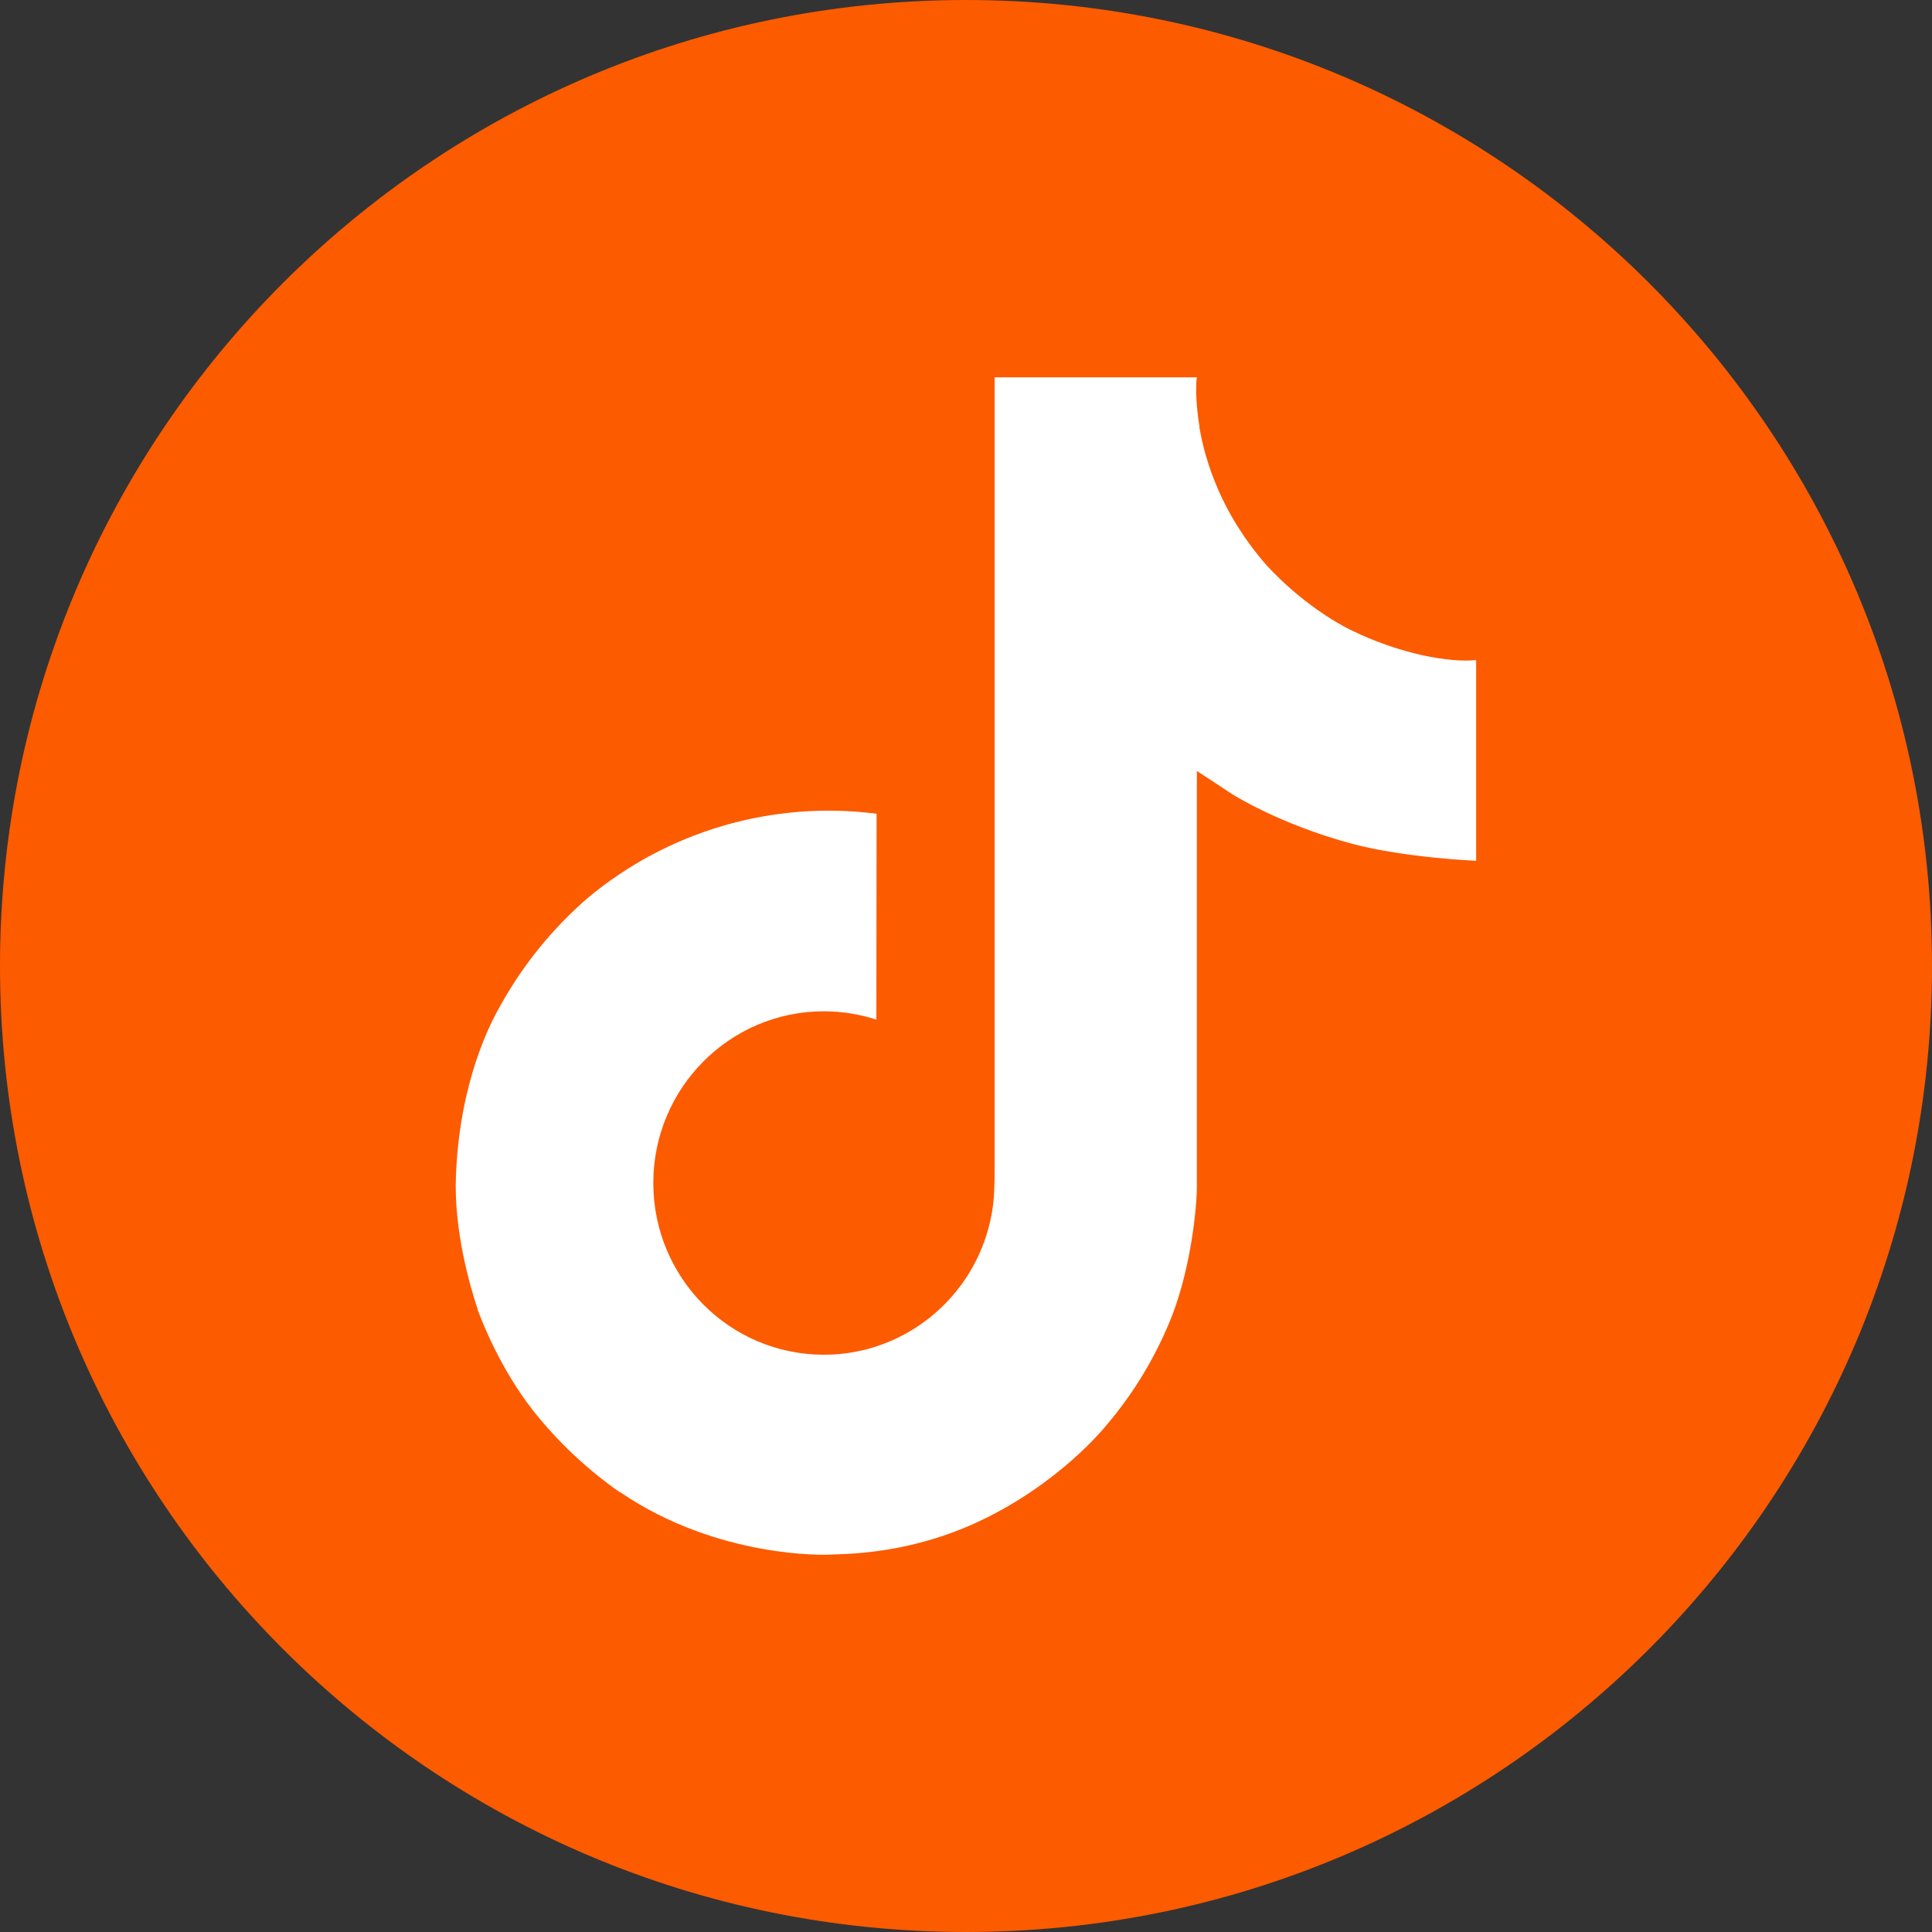
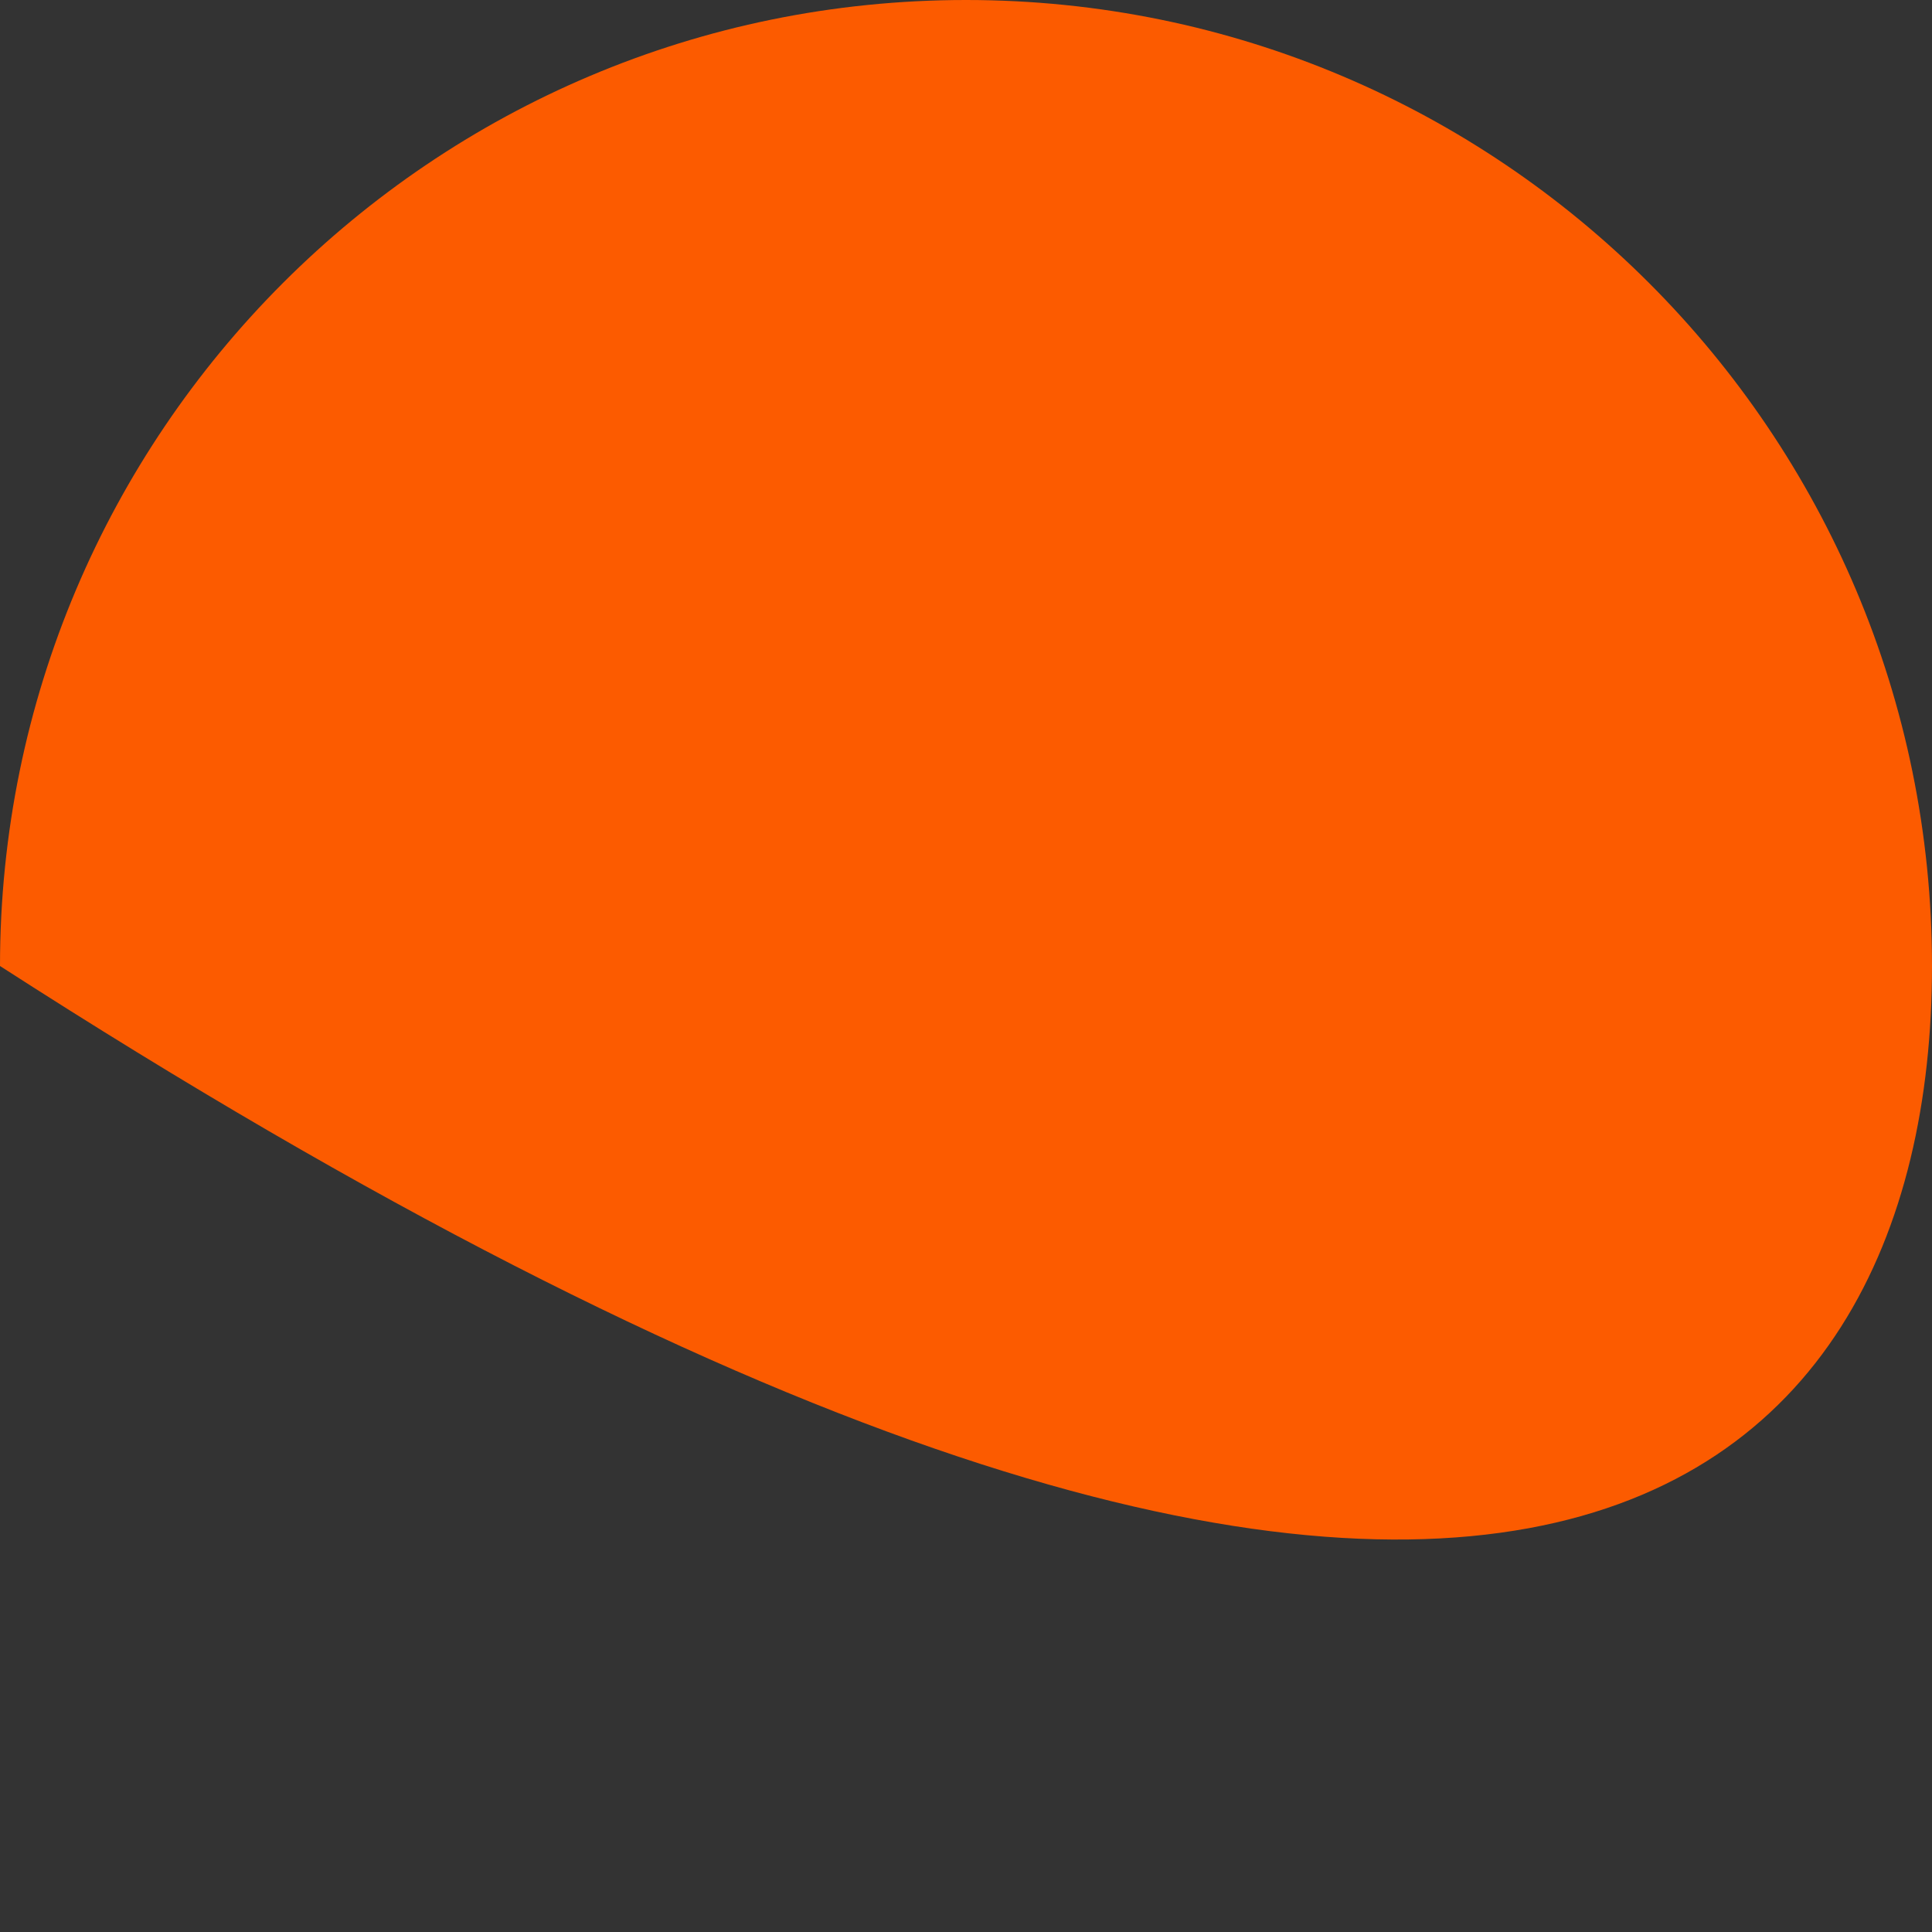
<svg xmlns="http://www.w3.org/2000/svg" width="40" height="40" viewBox="0 0 40 40" fill="none">
  <rect x="0" y="0" width="40" height="40" fill="#333333" stroke="none" />
  <g clip-path="url(#clip0_2692_13)">
-     <path d="M20 0C8.956 0 0 8.956 0 20C0 31.044 8.956 40 20 40C31.044 40 40 31.044 40 20C40 8.956 31.044 0 20 0Z" fill="#FC5B00" />
-     <path d="M27.931 13.026C27.767 12.941 27.607 12.848 27.451 12.746C27 12.448 26.586 12.097 26.219 11.699C25.3 10.648 24.957 9.581 24.83 8.834H24.835C24.73 8.214 24.773 7.812 24.78 7.812H20.593V24C20.593 24.218 20.593 24.433 20.584 24.645C20.584 24.671 20.582 24.696 20.58 24.724C20.58 24.736 20.58 24.748 20.578 24.76C20.578 24.763 20.578 24.766 20.578 24.769C20.534 25.35 20.348 25.911 20.036 26.403C19.724 26.895 19.296 27.303 18.789 27.591C18.261 27.891 17.664 28.049 17.057 28.048C15.107 28.048 13.526 26.457 13.526 24.493C13.526 22.529 15.107 20.938 17.057 20.938C17.426 20.938 17.793 20.996 18.144 21.111L18.149 16.848C17.084 16.71 16.001 16.795 14.97 17.097C13.938 17.398 12.981 17.911 12.157 18.601C11.436 19.228 10.829 19.976 10.365 20.811C10.188 21.116 9.521 22.34 9.44 24.328C9.39 25.455 9.728 26.624 9.89 27.107V27.117C9.991 27.401 10.385 28.372 11.026 29.19C11.543 29.846 12.155 30.423 12.84 30.901V30.89L12.85 30.901C14.877 32.278 17.124 32.188 17.124 32.188C17.513 32.172 18.816 32.188 20.295 31.486C21.937 30.709 22.871 29.55 22.871 29.55C23.468 28.858 23.943 28.07 24.275 27.218C24.654 26.222 24.78 25.028 24.78 24.55V15.962C24.831 15.993 25.507 16.44 25.507 16.44C25.507 16.44 26.482 17.065 28.002 17.472C29.093 17.761 30.562 17.822 30.562 17.822V13.666C30.047 13.722 29.002 13.559 27.931 13.026Z" fill="white" />
+     <path d="M20 0C8.956 0 0 8.956 0 20C31.044 40 40 31.044 40 20C40 8.956 31.044 0 20 0Z" fill="#FC5B00" />
  </g>
  <defs>
    <clipPath id="clip0_2692_13">
      <rect width="40" height="40" fill="white" />
    </clipPath>
  </defs>
</svg>